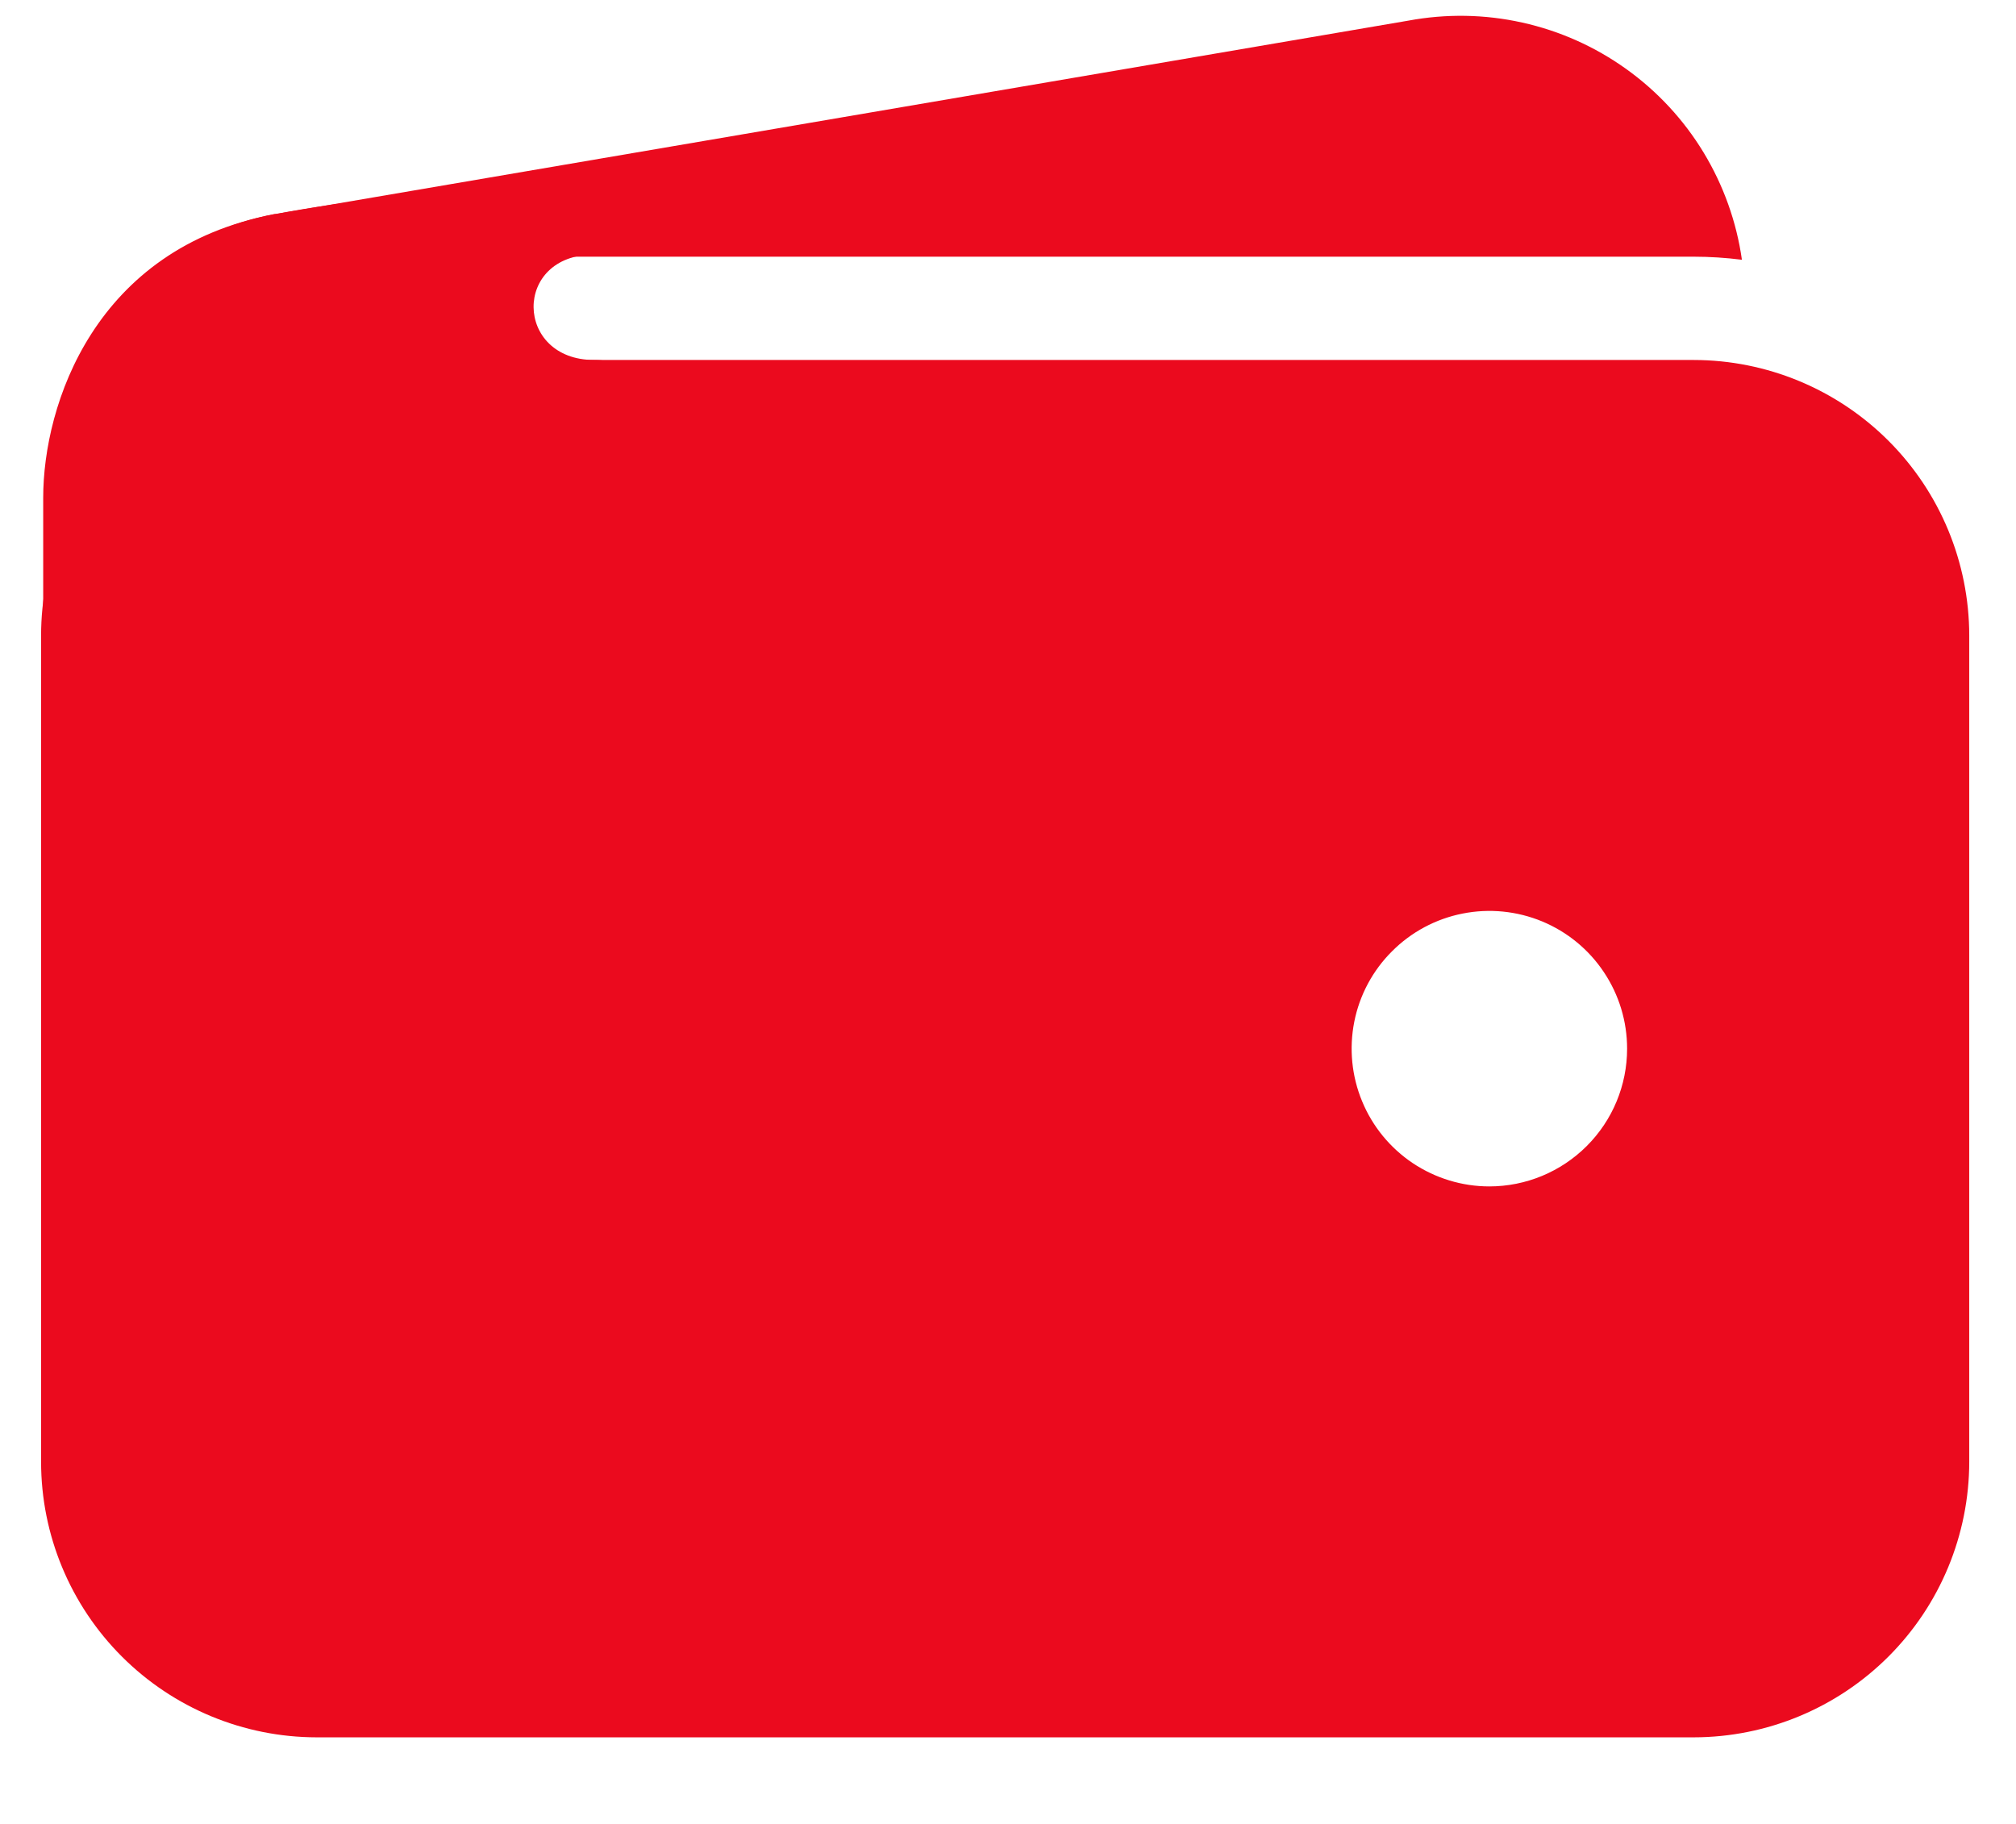
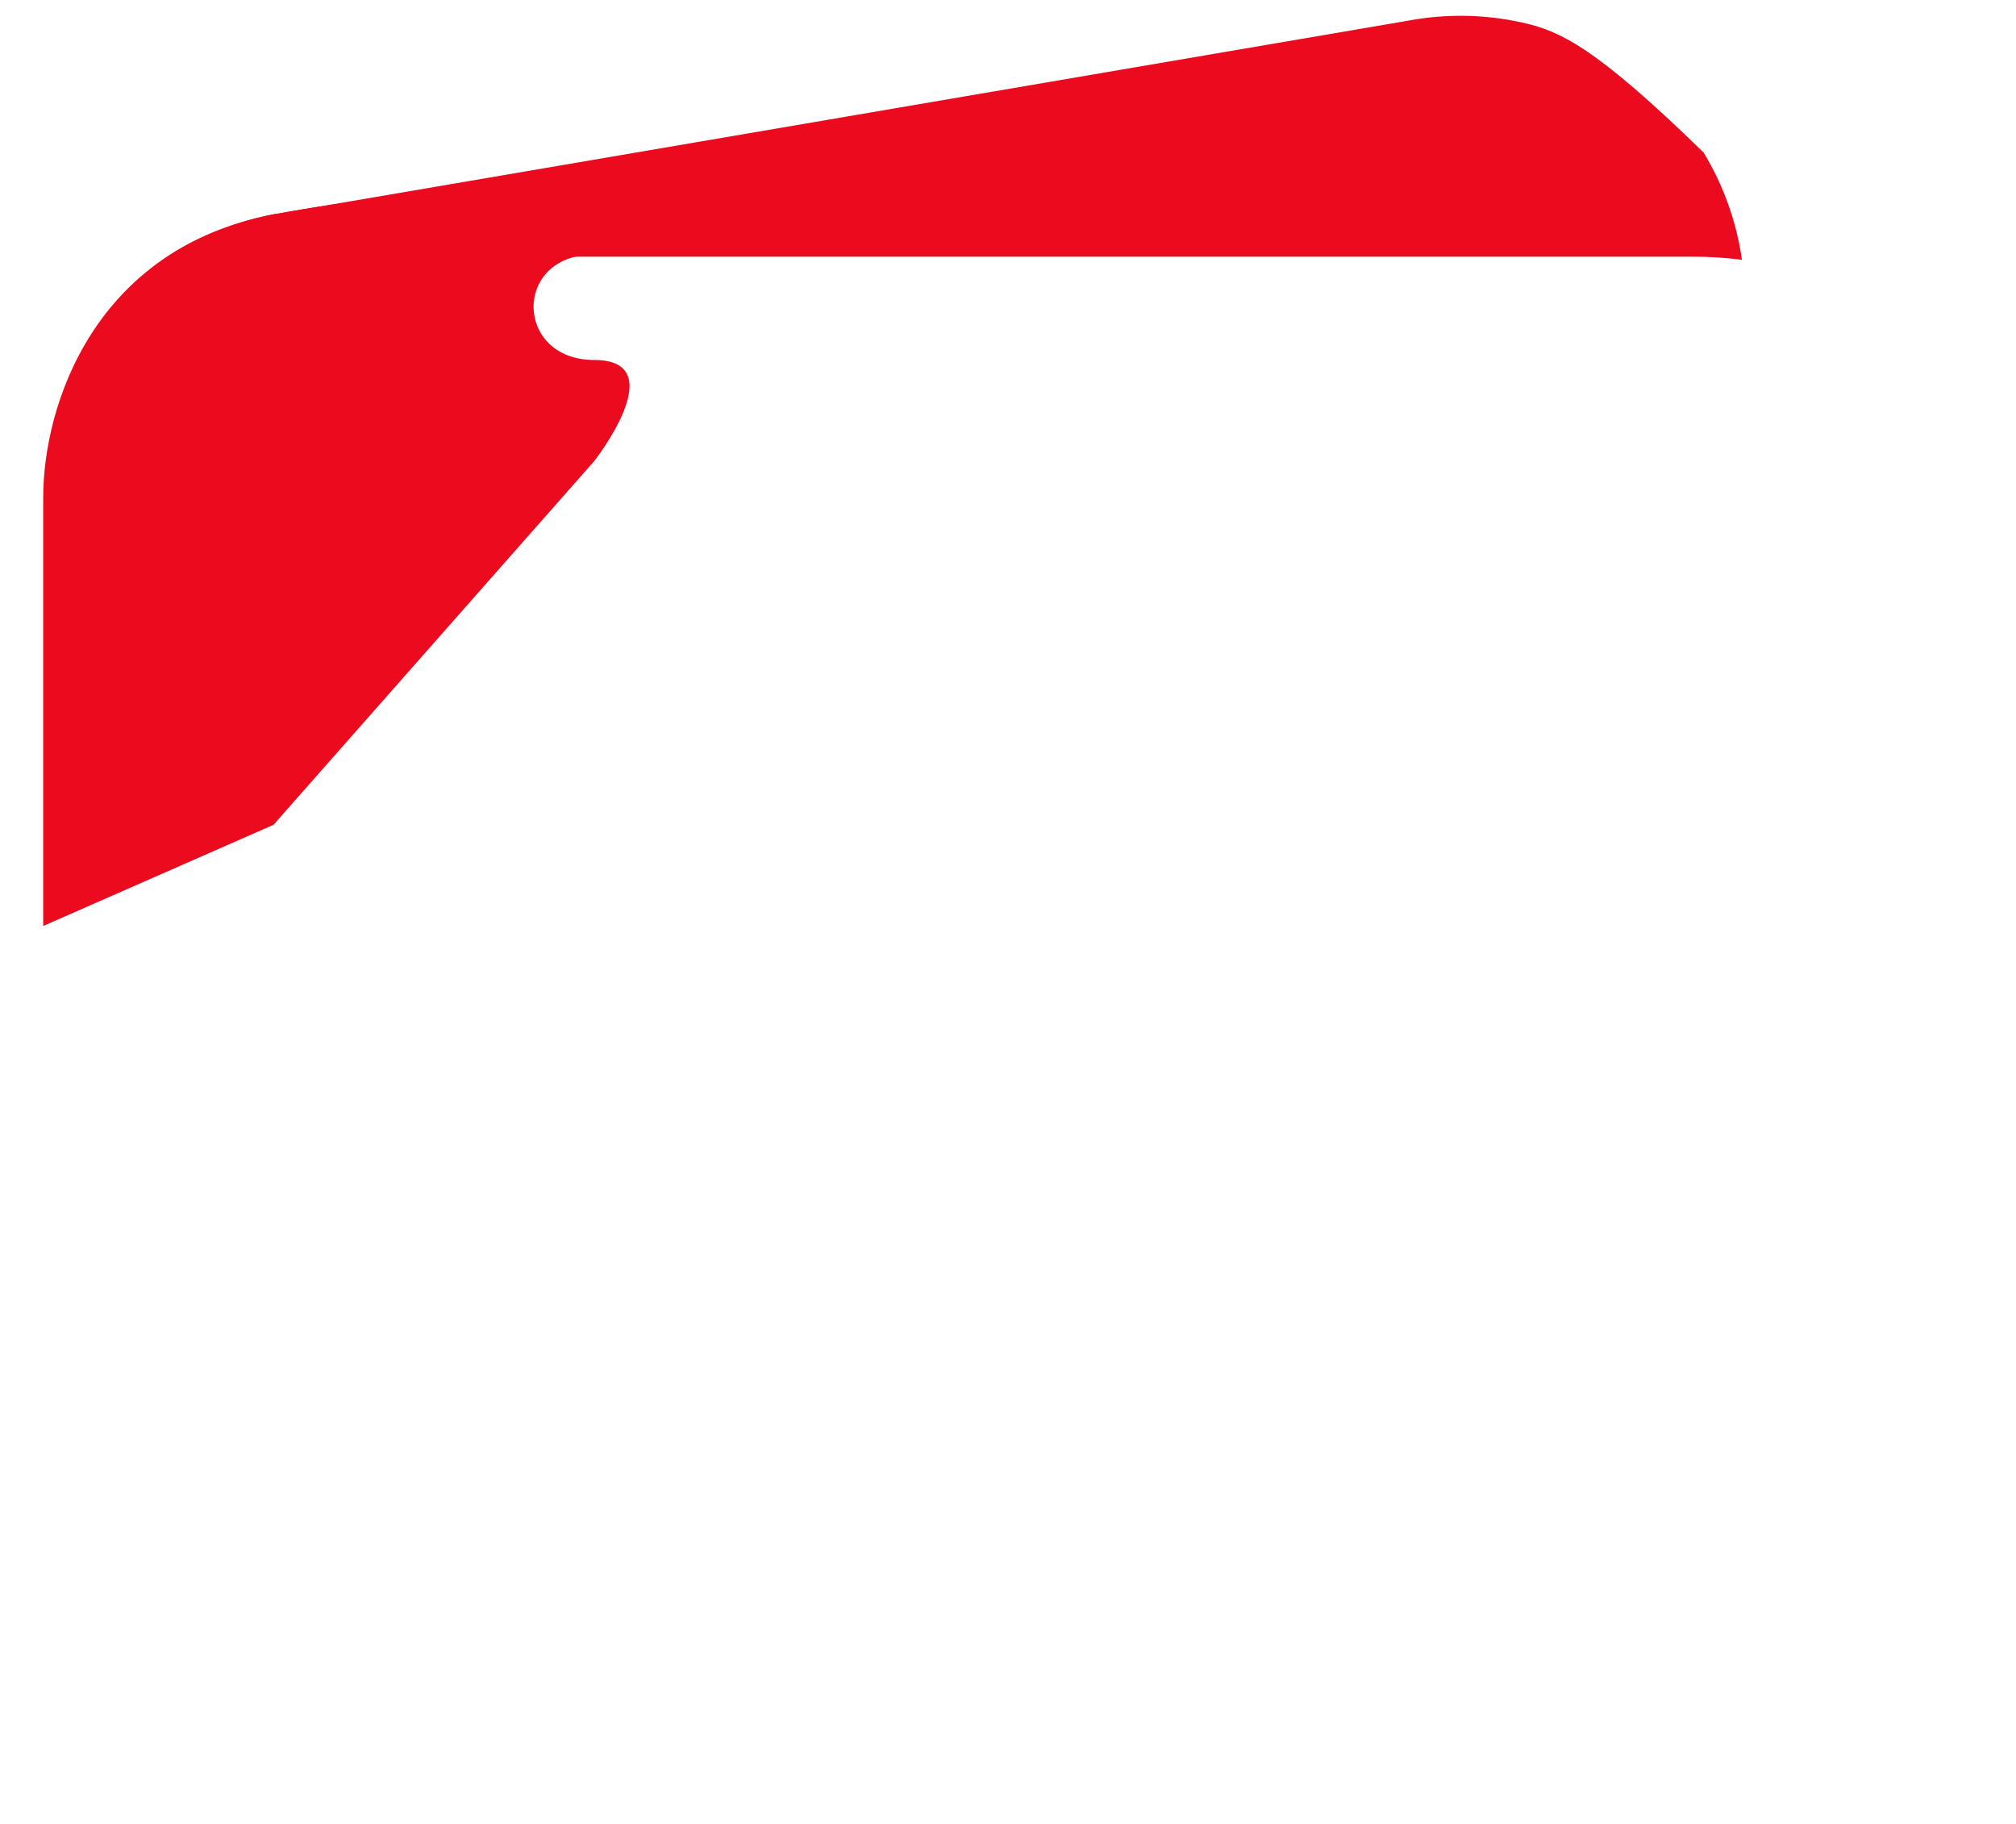
<svg xmlns="http://www.w3.org/2000/svg" width="21" height="19" viewBox="0 0 21 19" fill="none">
-   <path d="M3.297 2.674H17.644C17.811 2.674 17.979 2.685 18.145 2.706C18.089 2.311 17.953 1.931 17.746 1.589C17.539 1.247 17.264 0.951 16.94 0.719C16.615 0.486 16.246 0.321 15.856 0.235C15.466 0.148 15.063 0.142 14.67 0.215L2.871 2.23H2.858C2.117 2.371 1.458 2.79 1.016 3.401C1.682 2.927 2.48 2.673 3.297 2.674Z" fill="#EB0A1E" />
-   <path d="M17.644 3.75H3.297C2.536 3.751 1.807 4.054 1.269 4.592C0.731 5.13 0.428 5.859 0.428 6.62V15.228C0.428 15.989 0.731 16.718 1.269 17.256C1.807 17.794 2.536 18.097 3.297 18.098H17.644C18.405 18.097 19.134 17.794 19.672 17.256C20.21 16.718 20.512 15.989 20.513 15.228V6.62C20.512 5.859 20.21 5.13 19.672 4.592C19.134 4.054 18.405 3.751 17.644 3.75ZM15.514 12.359C15.23 12.359 14.953 12.274 14.717 12.117C14.481 11.959 14.297 11.735 14.189 11.473C14.08 11.211 14.052 10.922 14.107 10.644C14.162 10.366 14.299 10.11 14.5 9.91C14.7 9.709 14.956 9.572 15.234 9.517C15.513 9.461 15.801 9.49 16.063 9.598C16.326 9.707 16.55 9.891 16.707 10.127C16.865 10.363 16.949 10.64 16.949 10.924C16.949 11.305 16.798 11.669 16.529 11.938C16.26 12.207 15.895 12.359 15.514 12.359Z" fill="#EB0A1E" />
+   <path d="M3.297 2.674H17.644C17.811 2.674 17.979 2.685 18.145 2.706C18.089 2.311 17.953 1.931 17.746 1.589C16.615 0.486 16.246 0.321 15.856 0.235C15.466 0.148 15.063 0.142 14.67 0.215L2.871 2.23H2.858C2.117 2.371 1.458 2.79 1.016 3.401C1.682 2.927 2.48 2.673 3.297 2.674Z" fill="#EB0A1E" />
  <path d="M0.45 9.646V5.185C0.45 4.213 0.988 2.585 2.855 2.232C4.44 1.935 6.009 1.935 6.009 1.935C6.009 1.935 7.041 2.652 6.189 2.652C5.337 2.652 5.359 3.75 6.189 3.75C7.018 3.75 6.189 4.804 6.189 4.804L2.849 8.592L0.45 9.646Z" fill="#EB0A1E" />
</svg>